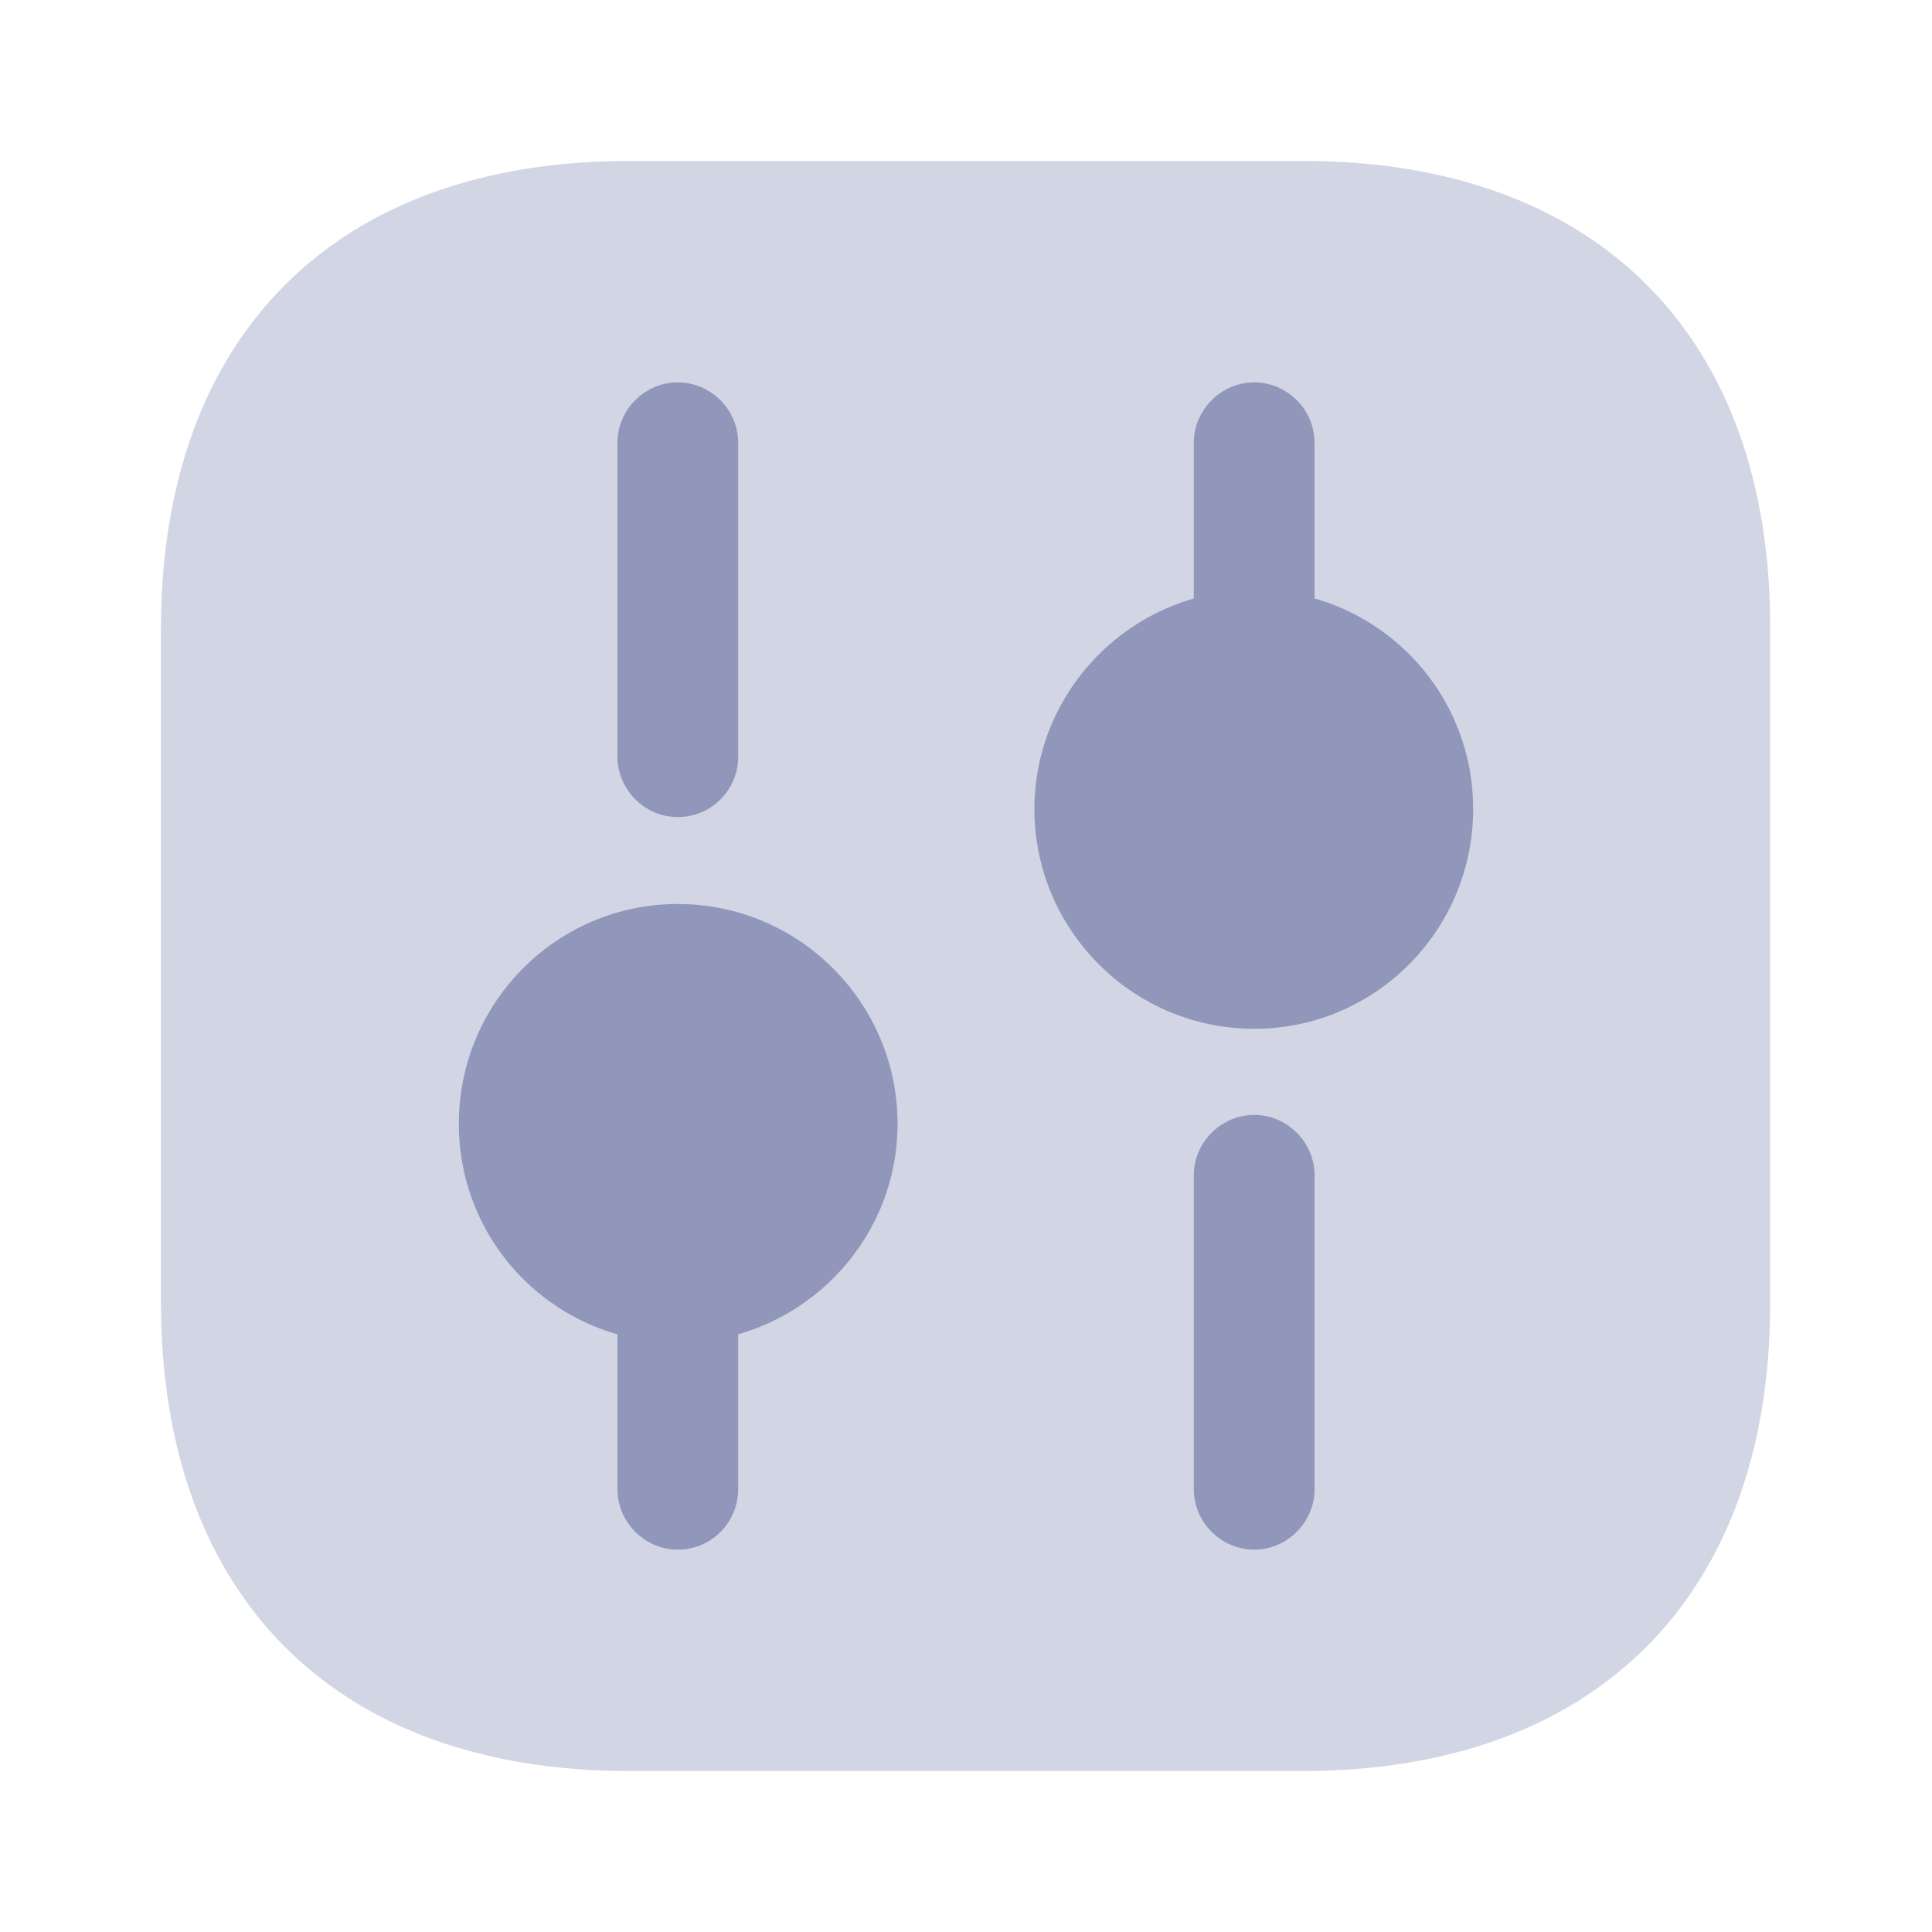
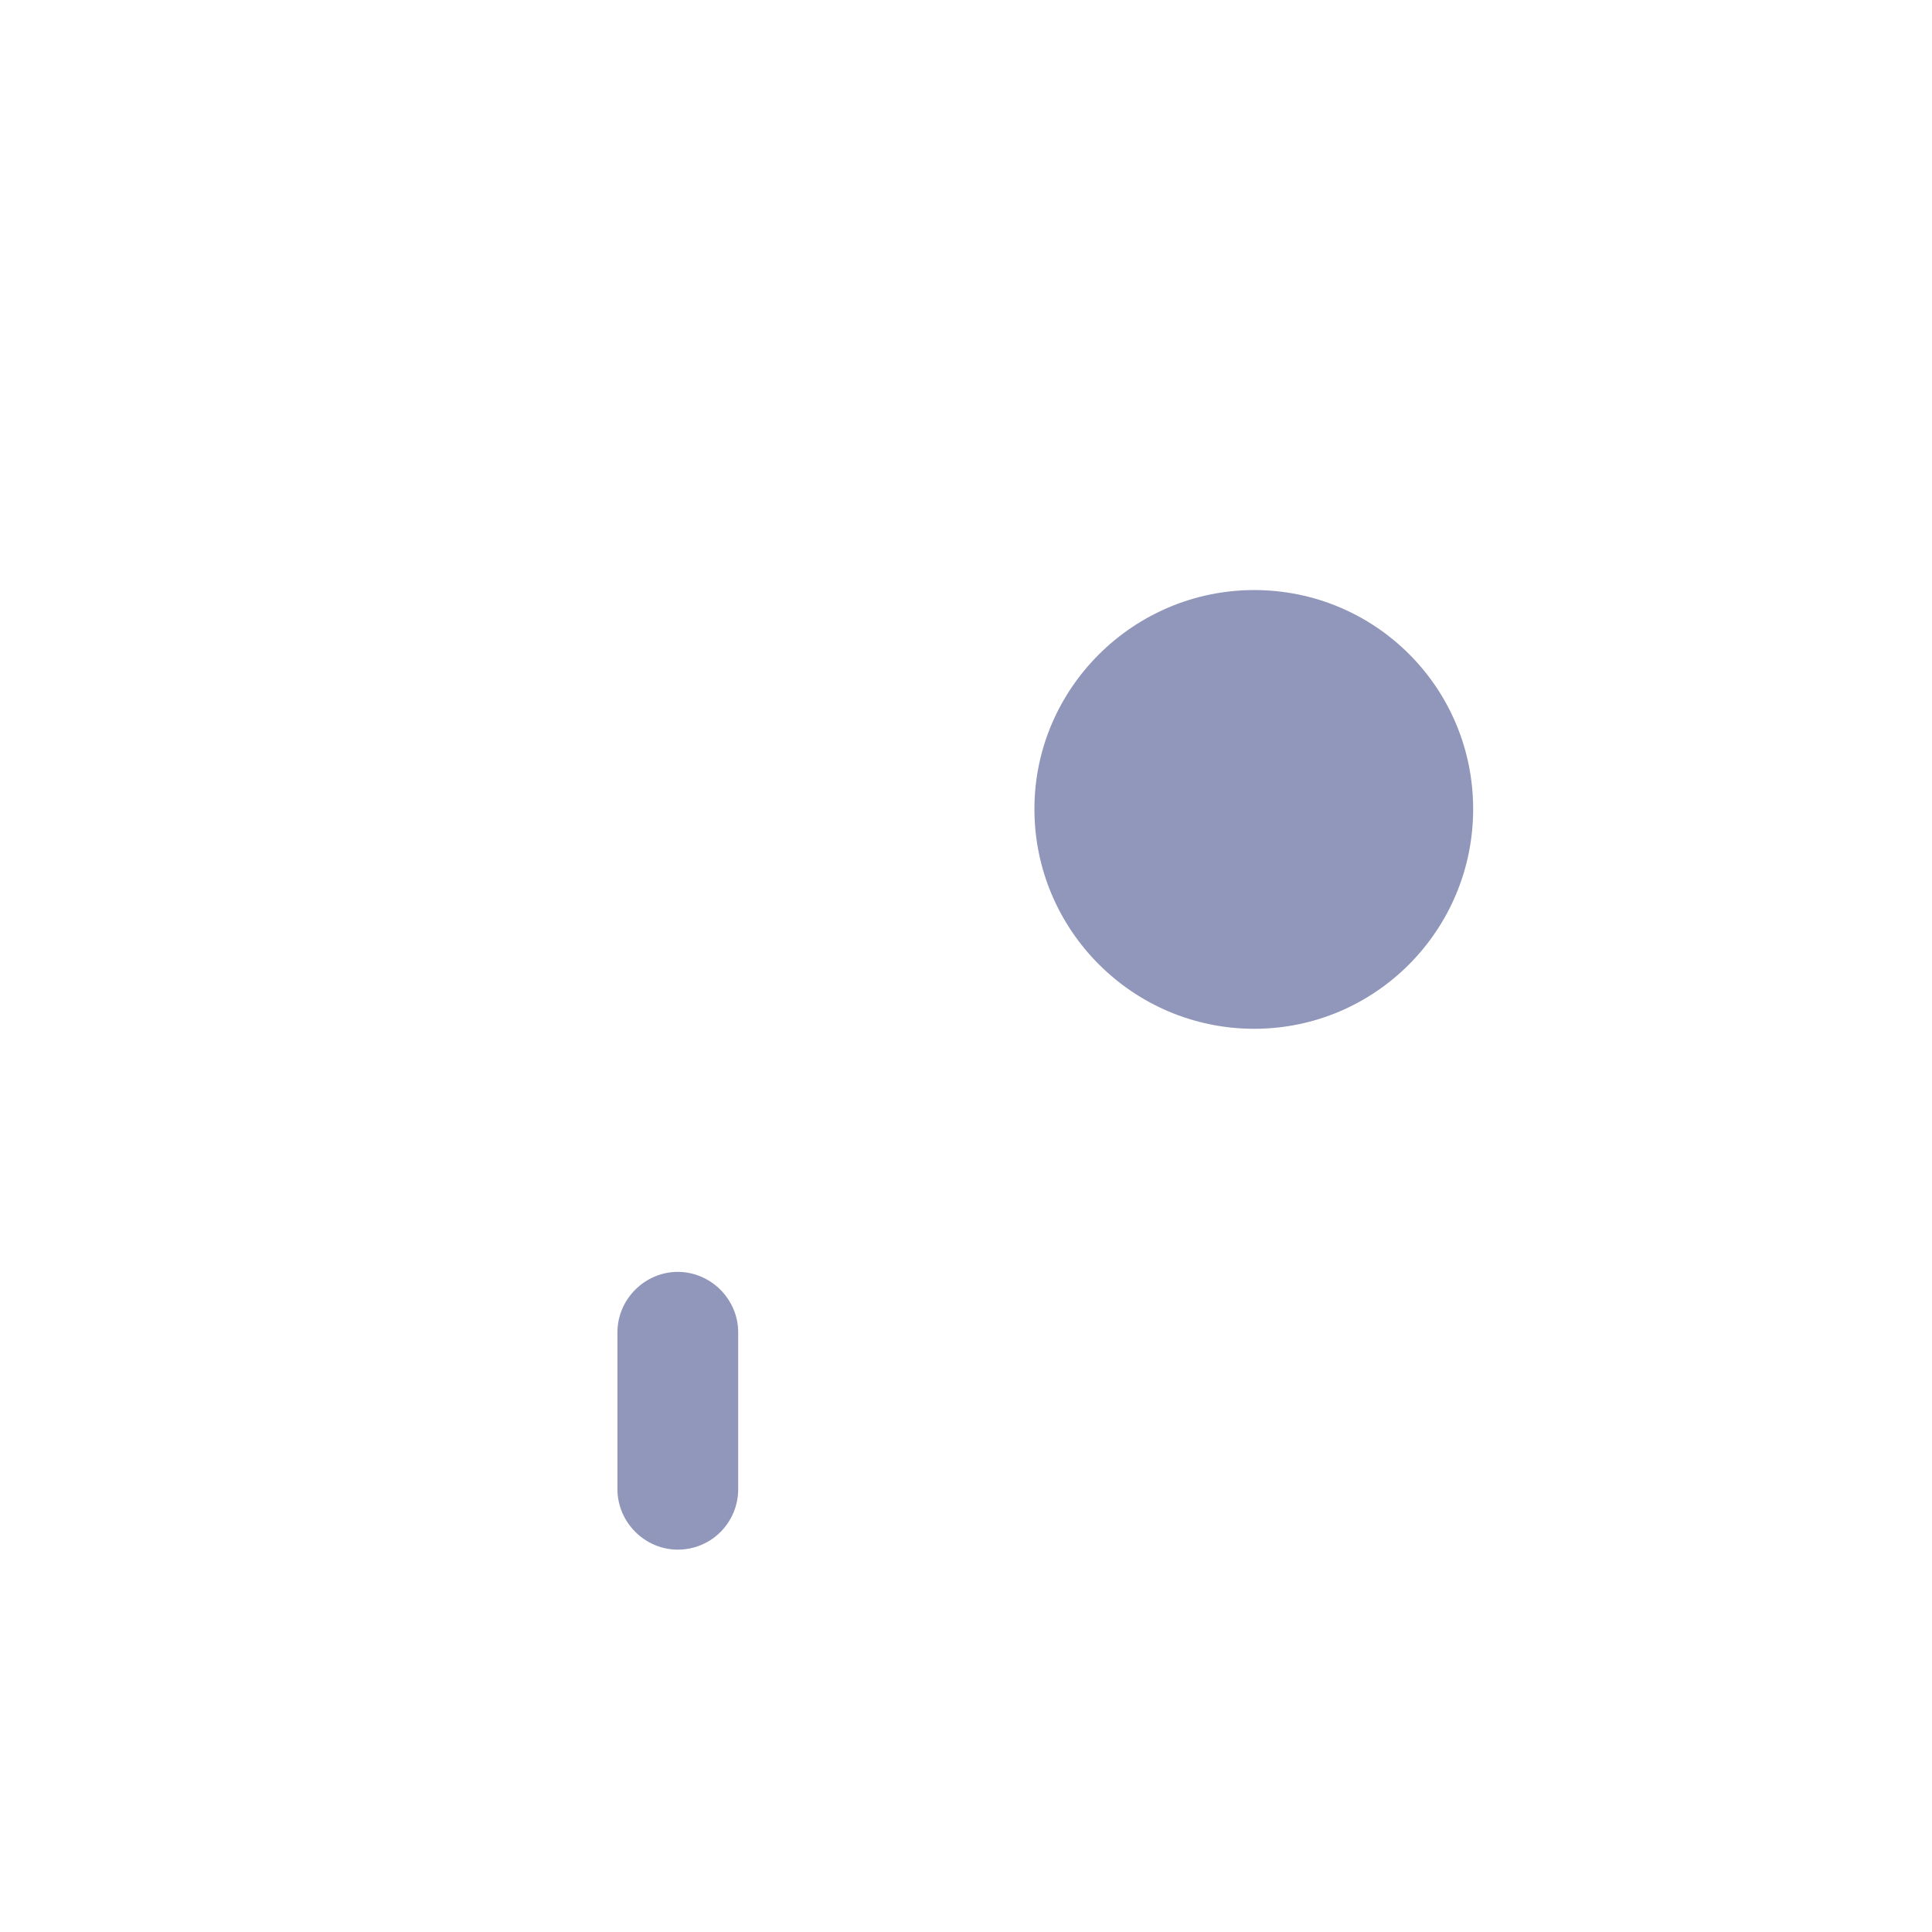
<svg xmlns="http://www.w3.org/2000/svg" width="34" height="34" viewBox="0 0 34 34" fill="none">
-   <path opacity="0.4" d="M22.936 2.833H11.064C5.907 2.833 2.833 5.908 2.833 11.064V22.922C2.833 28.093 5.907 31.167 11.064 31.167H22.922C28.078 31.167 31.152 28.093 31.152 22.936V11.064C31.167 5.908 28.092 2.833 22.936 2.833Z" fill="#9097BA" />
-   <path d="M22.072 27.271C21.491 27.271 21.009 26.789 21.009 26.208V20.683C21.009 20.102 21.491 19.621 22.072 19.621C22.653 19.621 23.134 20.102 23.134 20.683V26.208C23.134 26.789 22.653 27.271 22.072 27.271Z" fill="#9097BA" />
-   <path d="M22.072 11.617C21.491 11.617 21.009 11.135 21.009 10.554V7.792C21.009 7.211 21.491 6.729 22.072 6.729C22.653 6.729 23.134 7.211 23.134 7.792V10.554C23.134 11.135 22.653 11.617 22.072 11.617Z" fill="#9097BA" />
  <path d="M11.928 27.271C11.347 27.271 10.866 26.789 10.866 26.208V23.446C10.866 22.865 11.347 22.383 11.928 22.383C12.509 22.383 12.991 22.865 12.991 23.446V26.208C12.991 26.789 12.523 27.271 11.928 27.271Z" fill="#9097BA" />
-   <path d="M11.928 14.379C11.347 14.379 10.866 13.897 10.866 13.316V7.792C10.866 7.211 11.347 6.729 11.928 6.729C12.509 6.729 12.991 7.211 12.991 7.792V13.316C12.991 13.897 12.523 14.379 11.928 14.379Z" fill="#9097BA" />
  <path d="M22.072 10.384C19.947 10.384 18.204 12.113 18.204 14.238C18.204 16.363 19.932 18.105 22.072 18.105C24.197 18.105 25.925 16.377 25.925 14.238C25.925 12.098 24.197 10.384 22.072 10.384Z" fill="#9097BA" />
-   <path d="M11.928 15.909C9.803 15.909 8.075 17.637 8.075 19.777C8.075 21.916 9.803 23.63 11.928 23.63C14.053 23.63 15.796 21.902 15.796 19.777C15.796 17.652 14.068 15.909 11.928 15.909Z" fill="#9097BA" />
</svg>